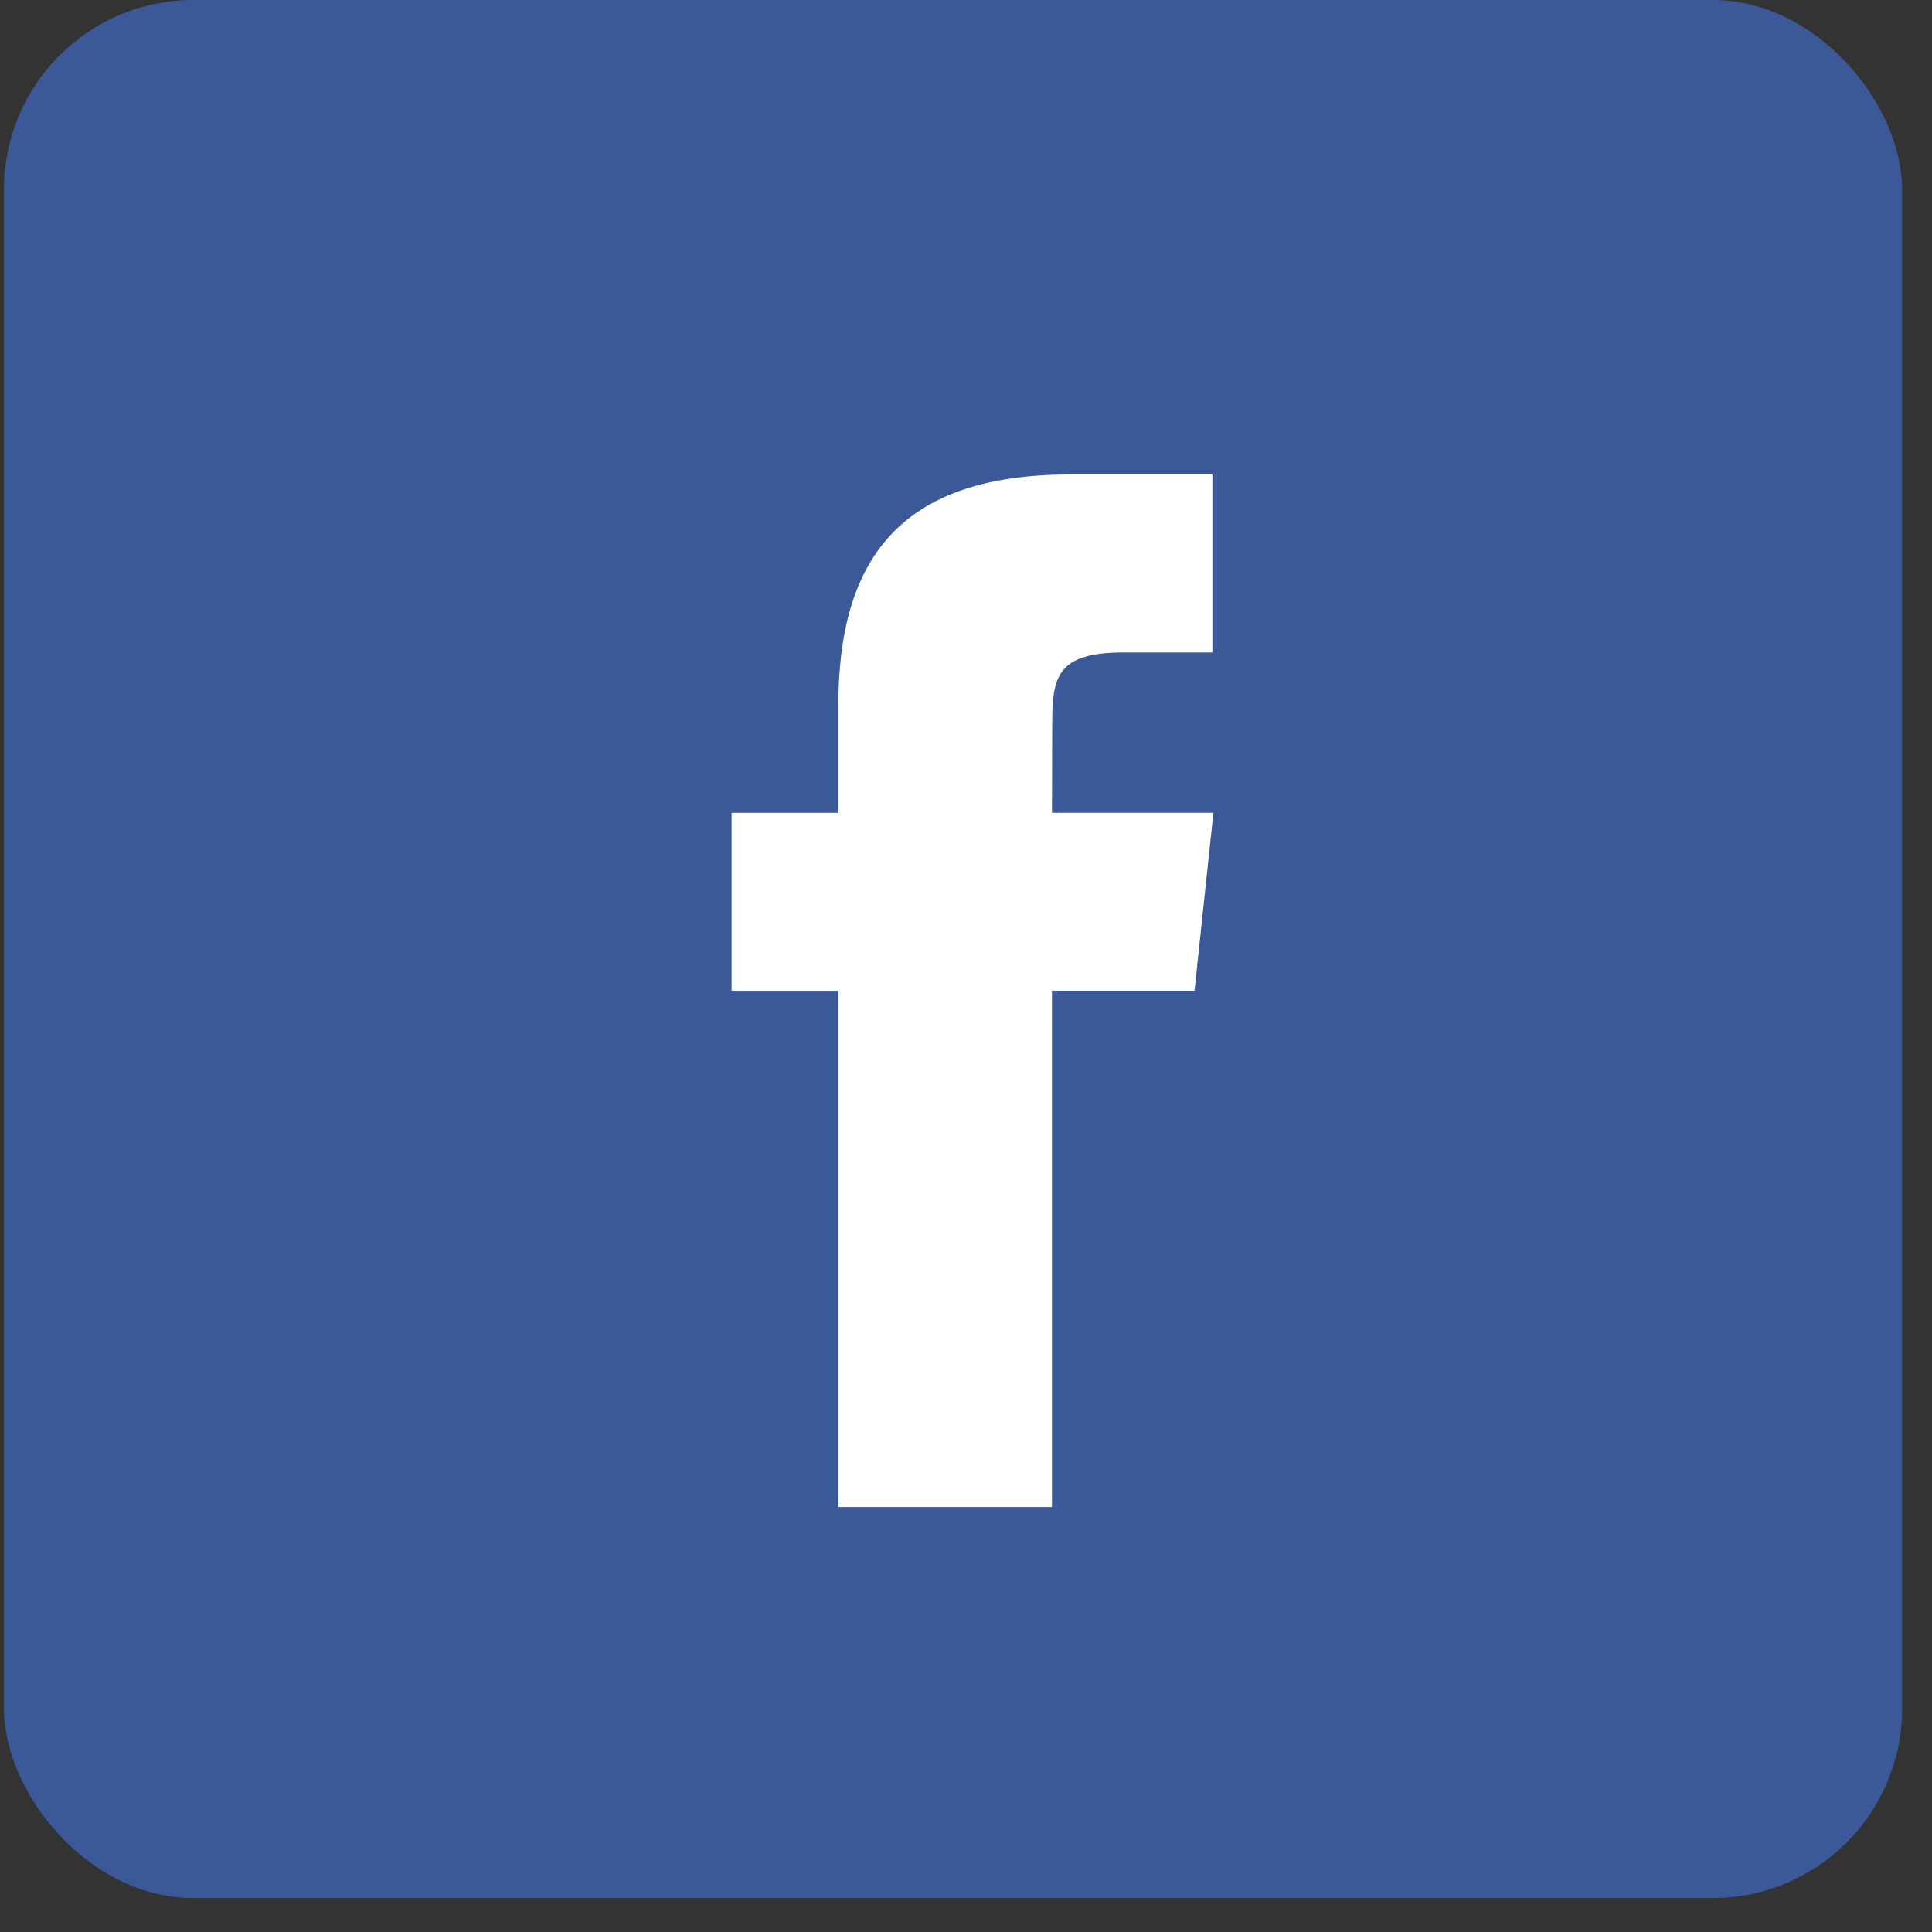
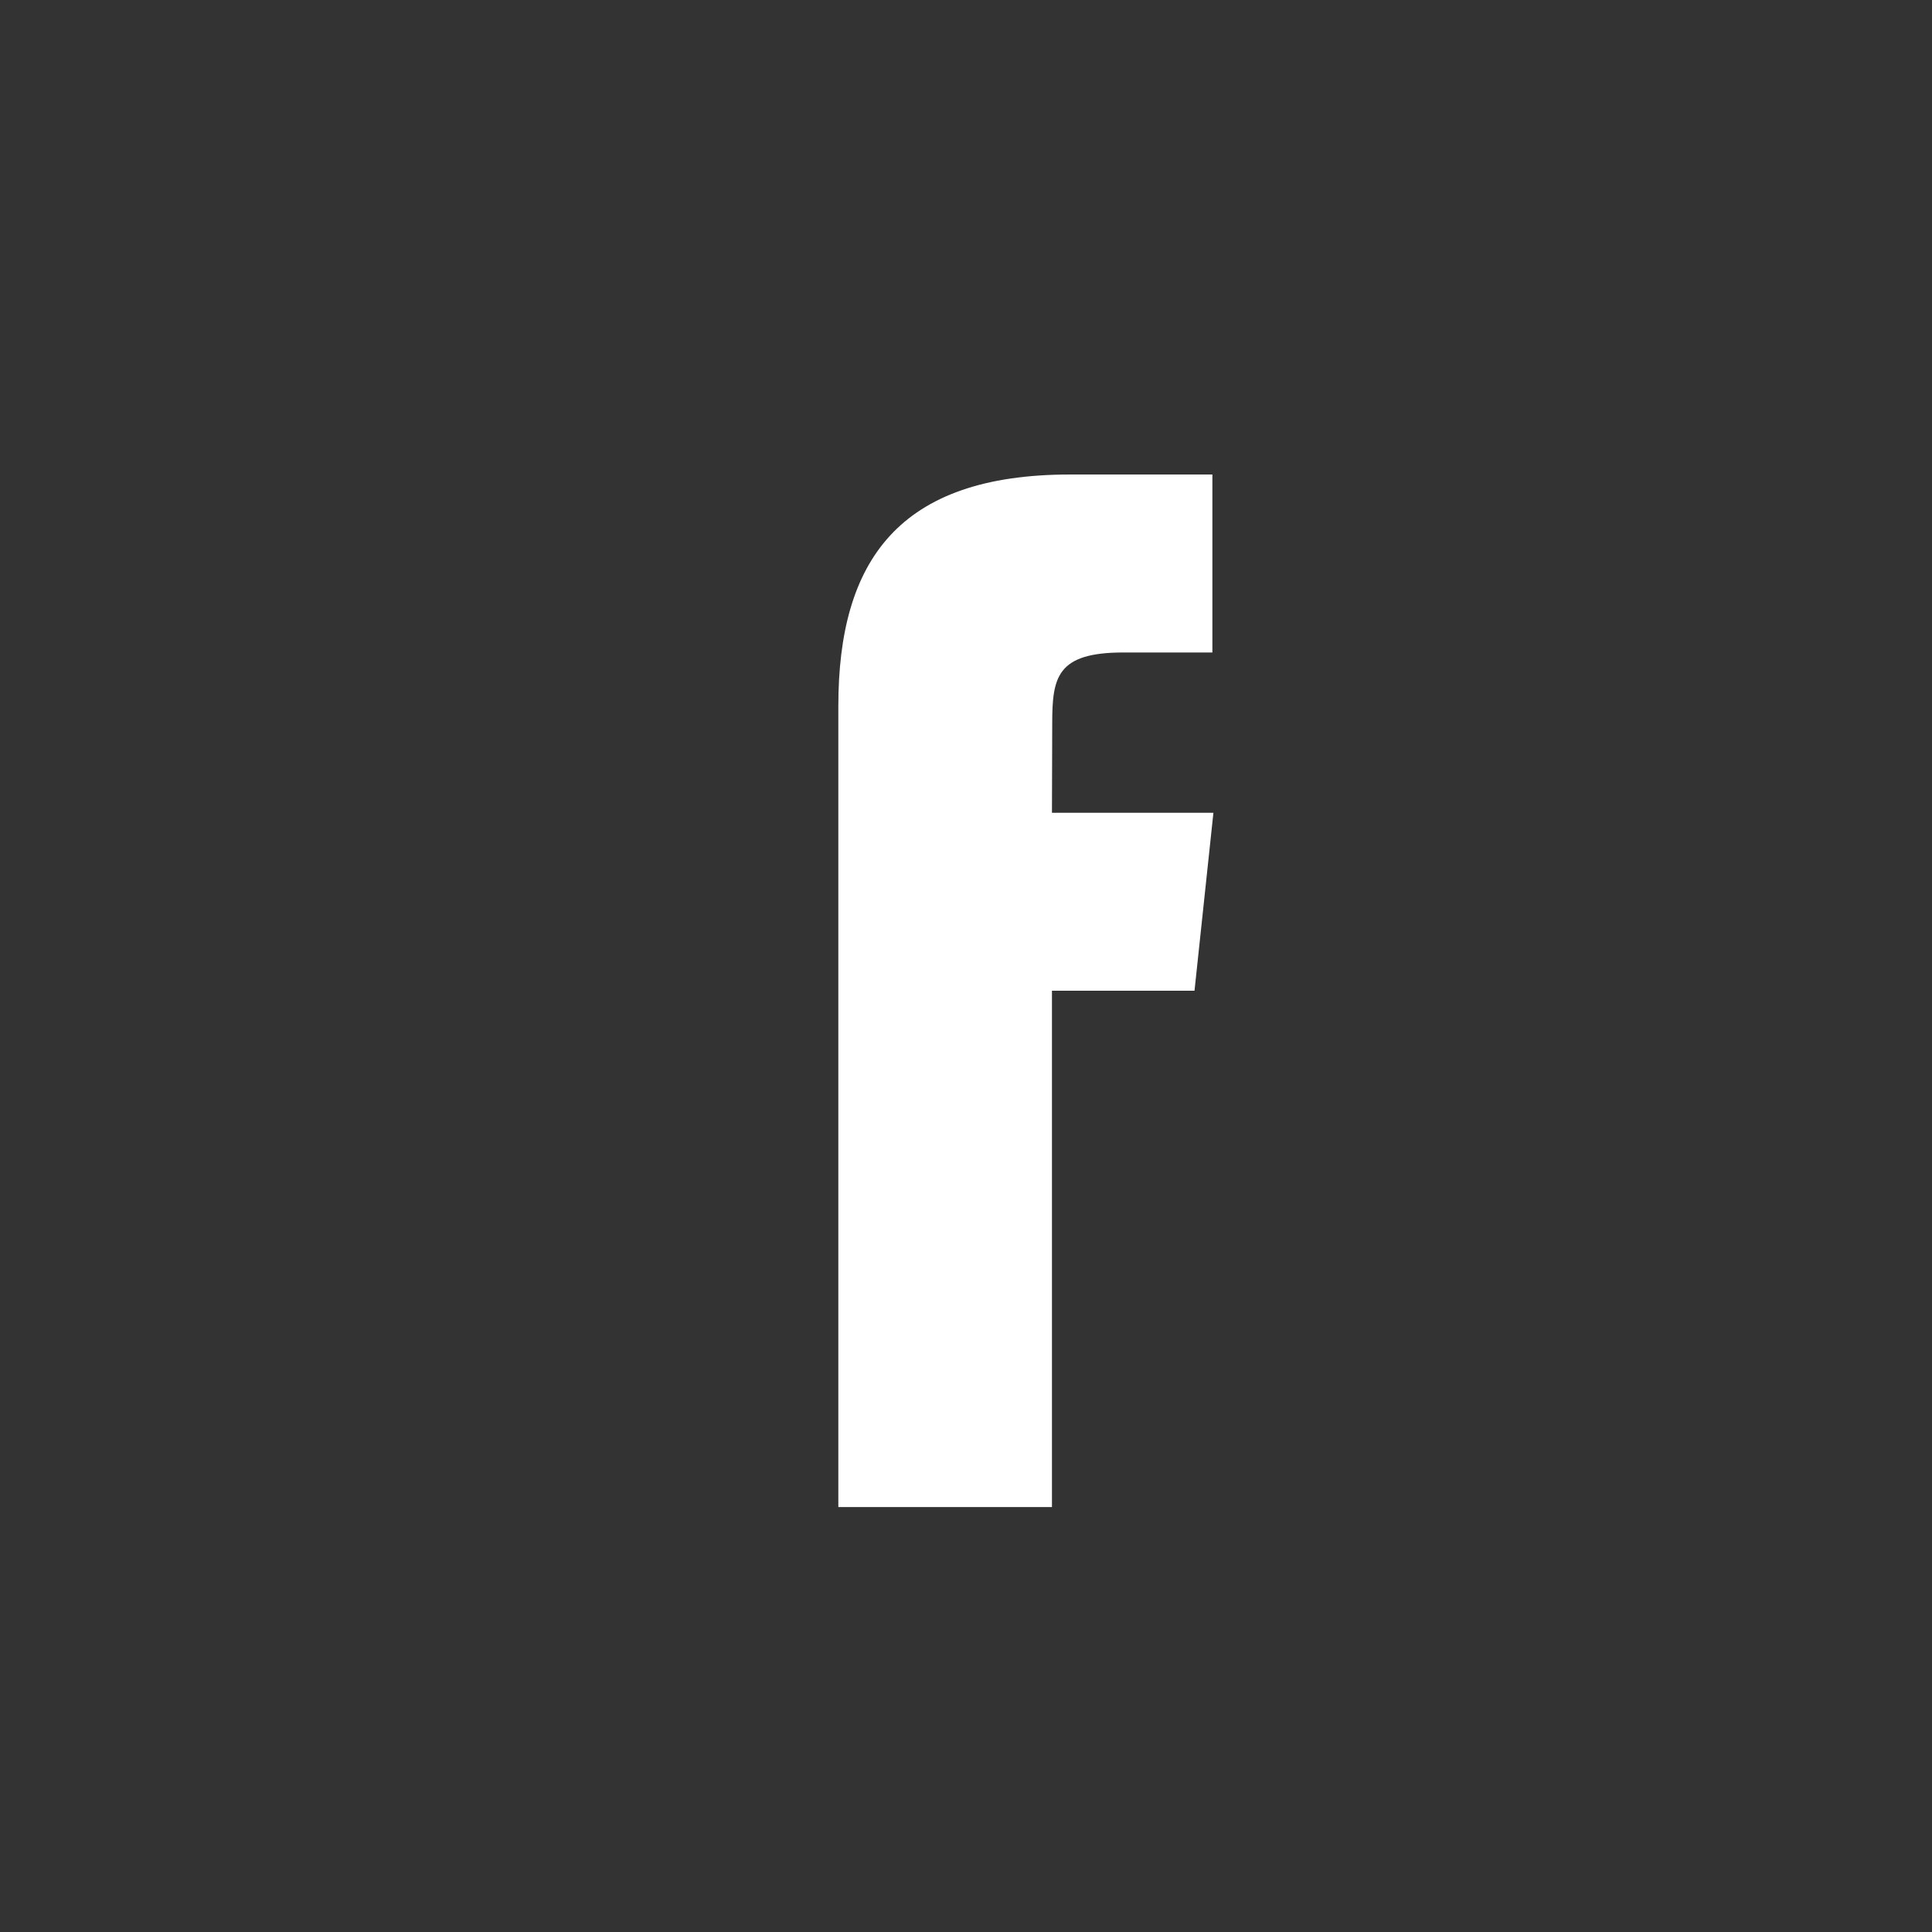
<svg xmlns="http://www.w3.org/2000/svg" width="51" height="51" viewBox="0 0 51 51" fill="none">
  <rect x="0" y="0" width="51" height="51" fill="#333333" stroke="none" />
-   <rect x="0.105" width="50.105" height="50.105" rx="5" fill="#3B5998" />
-   <path fill-rule="evenodd" clip-rule="evenodd" d="M27.769 39.783V26.153H31.532L32.031 21.456H27.769L27.776 19.105C27.776 17.88 27.892 17.224 29.652 17.224H32.004V12.526H28.241C23.721 12.526 22.13 14.805 22.13 18.637V21.457H19.312V26.154H22.13V39.783H27.769Z" fill="white" />
+   <path fill-rule="evenodd" clip-rule="evenodd" d="M27.769 39.783V26.153H31.532L32.031 21.456H27.769L27.776 19.105C27.776 17.88 27.892 17.224 29.652 17.224H32.004V12.526H28.241C23.721 12.526 22.13 14.805 22.13 18.637V21.457H19.312H22.13V39.783H27.769Z" fill="white" />
</svg>